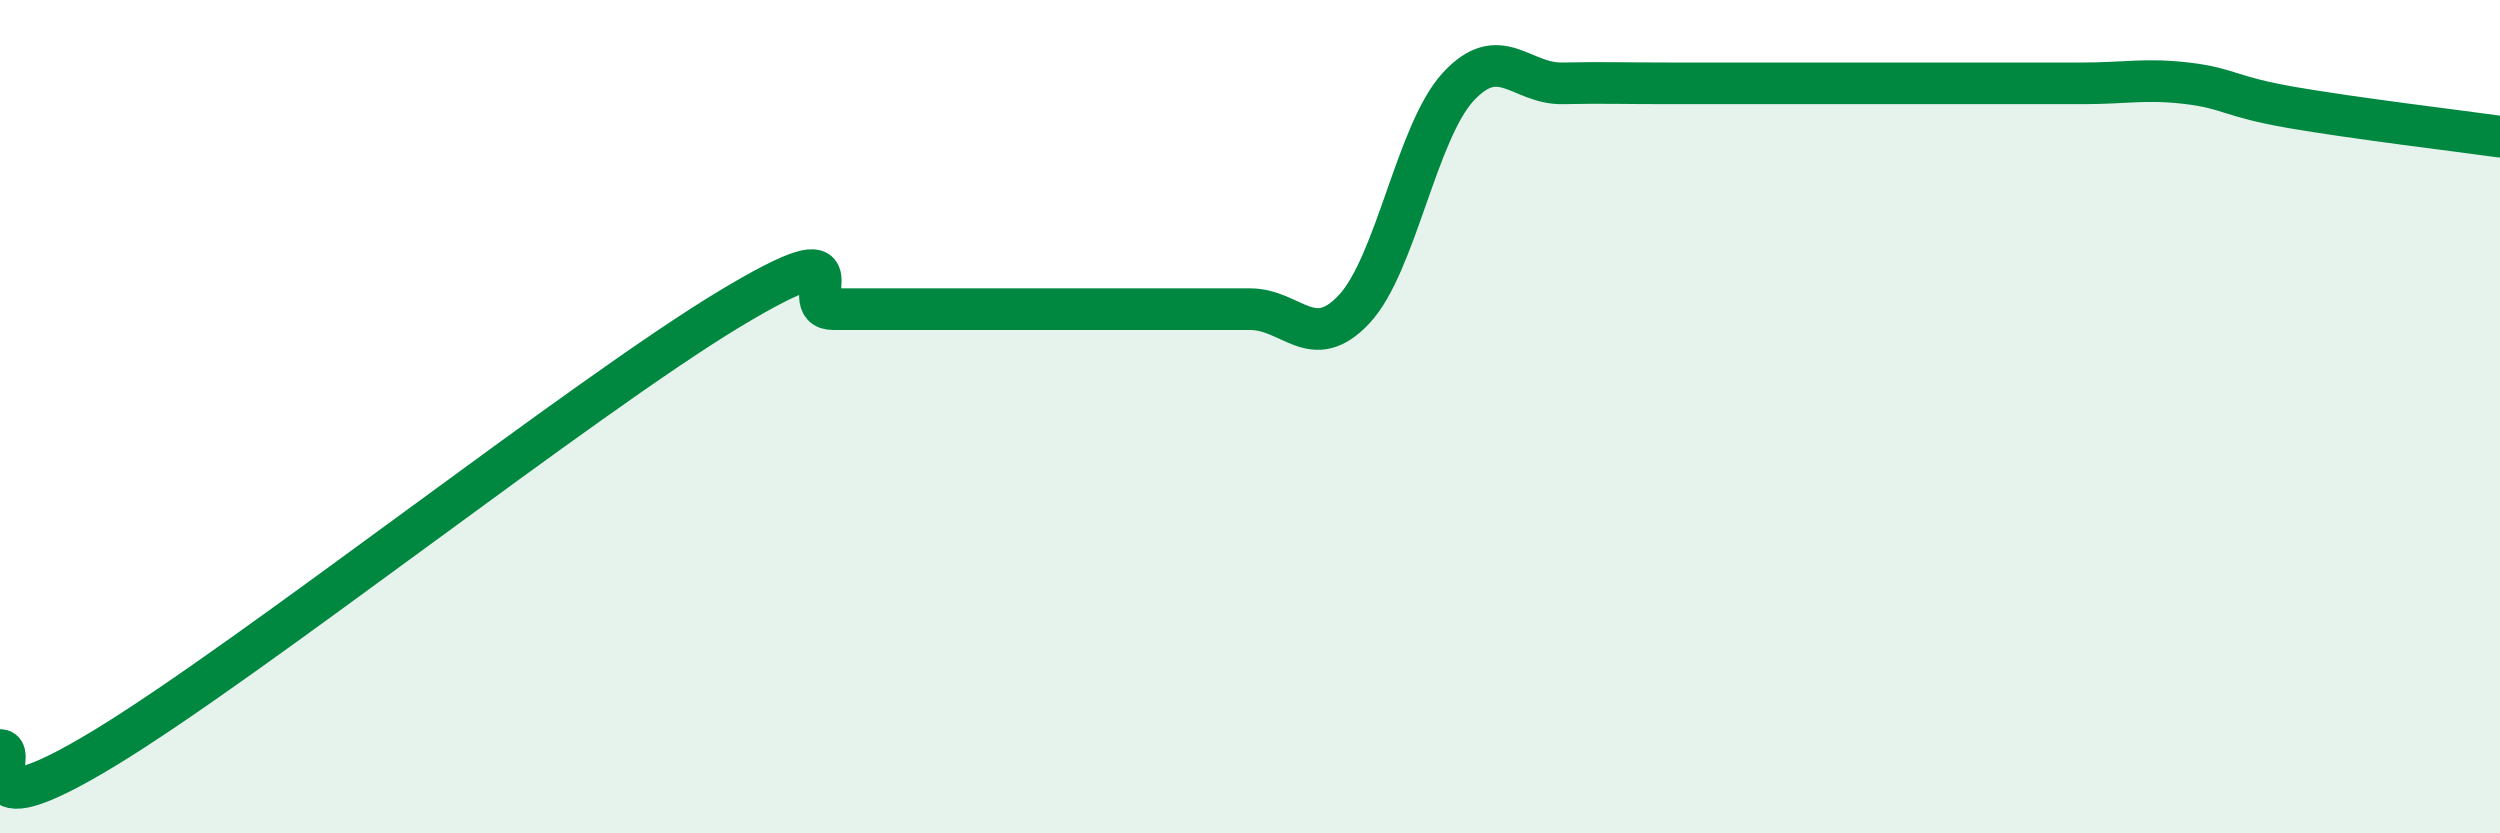
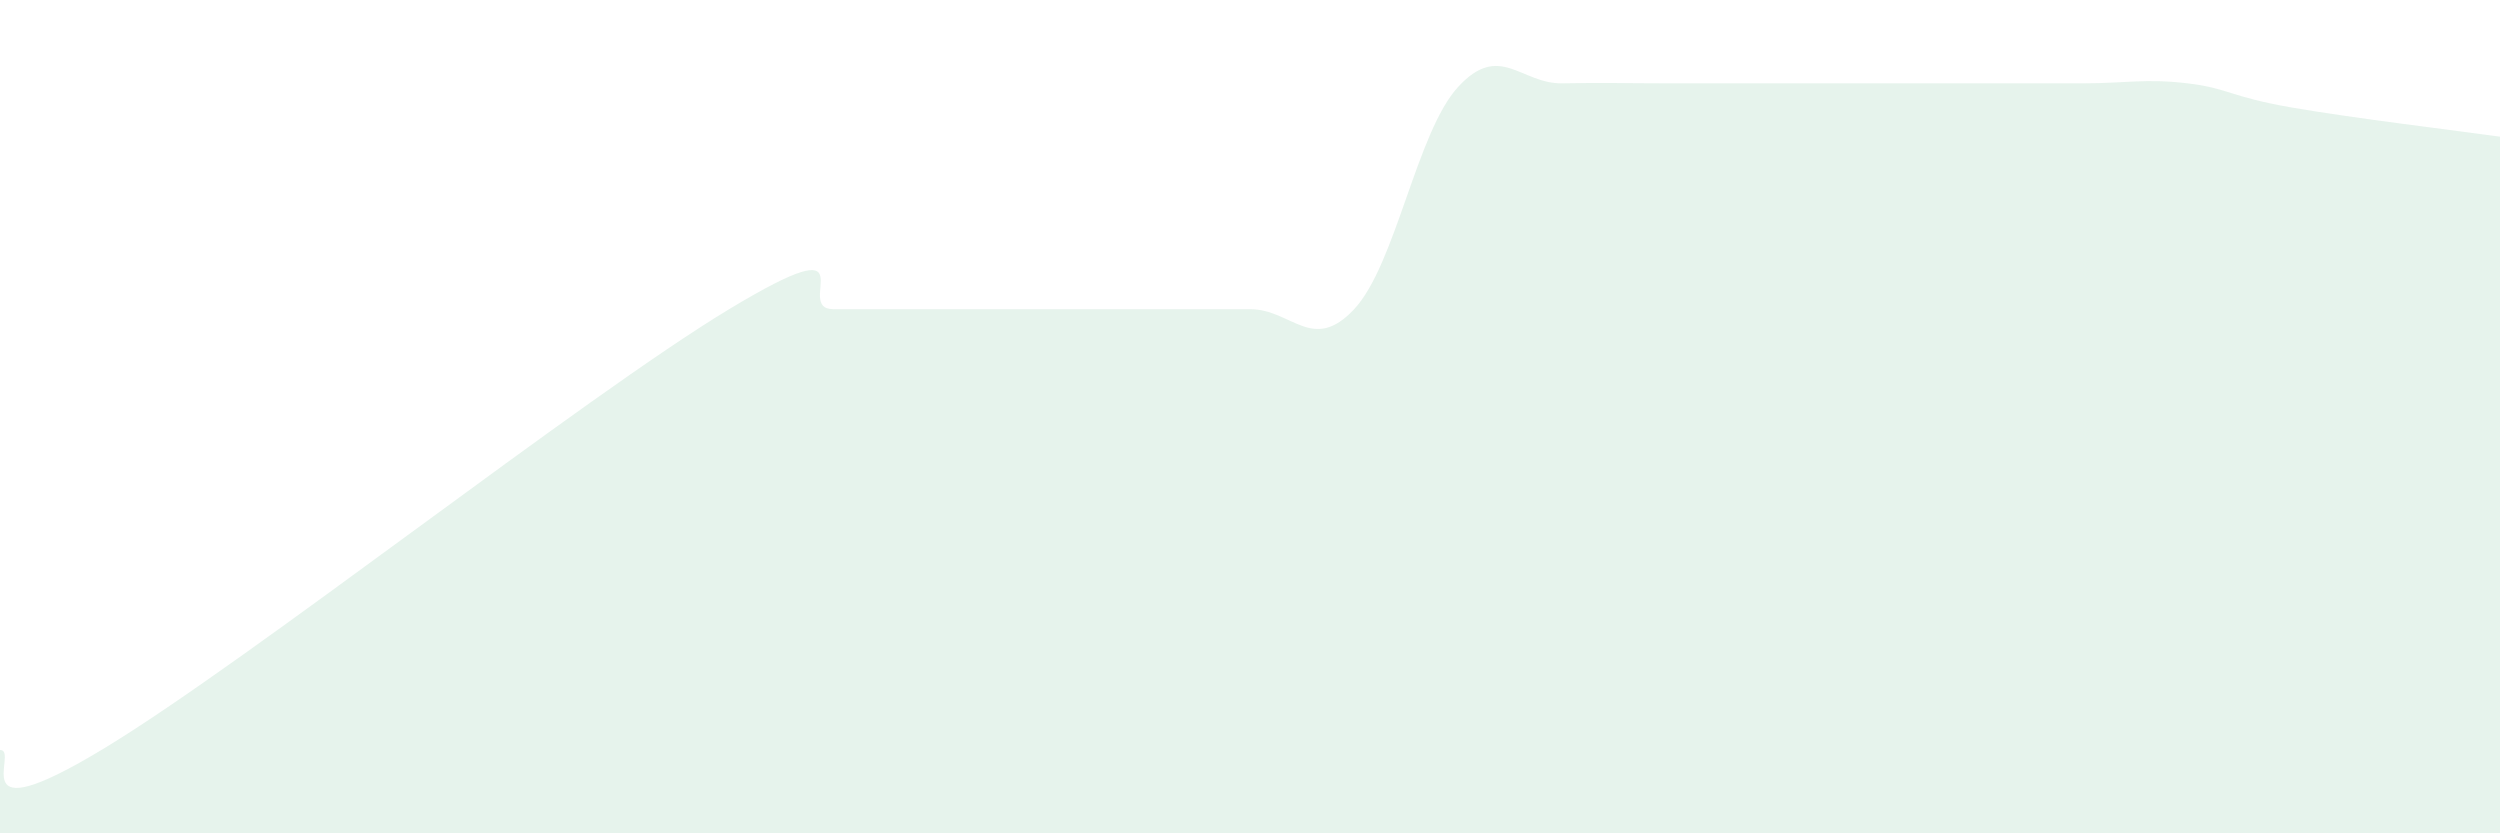
<svg xmlns="http://www.w3.org/2000/svg" width="60" height="20" viewBox="0 0 60 20">
  <path d="M 0,18 C 0.5,17.99 -1,20.08 2.5,17.96 C 6,15.84 14,9.53 17.5,7.42 C 21,5.31 19,7.42 20,7.42 C 21,7.42 21.5,7.42 22.5,7.42 C 23.5,7.42 24,7.42 25,7.42 C 26,7.42 26.5,7.42 27.5,7.42 C 28.5,7.42 29,7.42 30,7.42 C 31,7.42 31.5,8.49 32.5,7.42 C 33.5,6.35 34,3.16 35,2.08 C 36,1 36.5,2.02 37.5,2 C 38.5,1.98 39,2 40,2 C 41,2 41.5,2 42.5,2 C 43.5,2 44,2 45,2 C 46,2 46.5,2 47.5,2 C 48.5,2 49,2 50,2 C 51,2 51.5,1.88 52.5,2 C 53.5,2.12 53.5,2.32 55,2.58 C 56.5,2.84 59,3.14 60,3.28L60 20L0 20Z" fill="#008740" opacity="0.1" stroke-linecap="round" stroke-linejoin="round" />
-   <path d="M 0,18 C 0.5,17.99 -1,20.08 2.5,17.96 C 6,15.84 14,9.53 17.5,7.42 C 21,5.31 19,7.42 20,7.42 C 21,7.42 21.5,7.42 22.5,7.42 C 23.5,7.42 24,7.42 25,7.42 C 26,7.42 26.5,7.42 27.5,7.42 C 28.5,7.42 29,7.42 30,7.42 C 31,7.42 31.5,8.49 32.5,7.42 C 33.5,6.35 34,3.16 35,2.08 C 36,1 36.5,2.02 37.5,2 C 38.5,1.98 39,2 40,2 C 41,2 41.5,2 42.5,2 C 43.5,2 44,2 45,2 C 46,2 46.5,2 47.5,2 C 48.5,2 49,2 50,2 C 51,2 51.5,1.88 52.5,2 C 53.5,2.12 53.5,2.32 55,2.58 C 56.5,2.84 59,3.14 60,3.28" stroke="#008740" stroke-width="1" fill="none" stroke-linecap="round" stroke-linejoin="round" />
</svg>